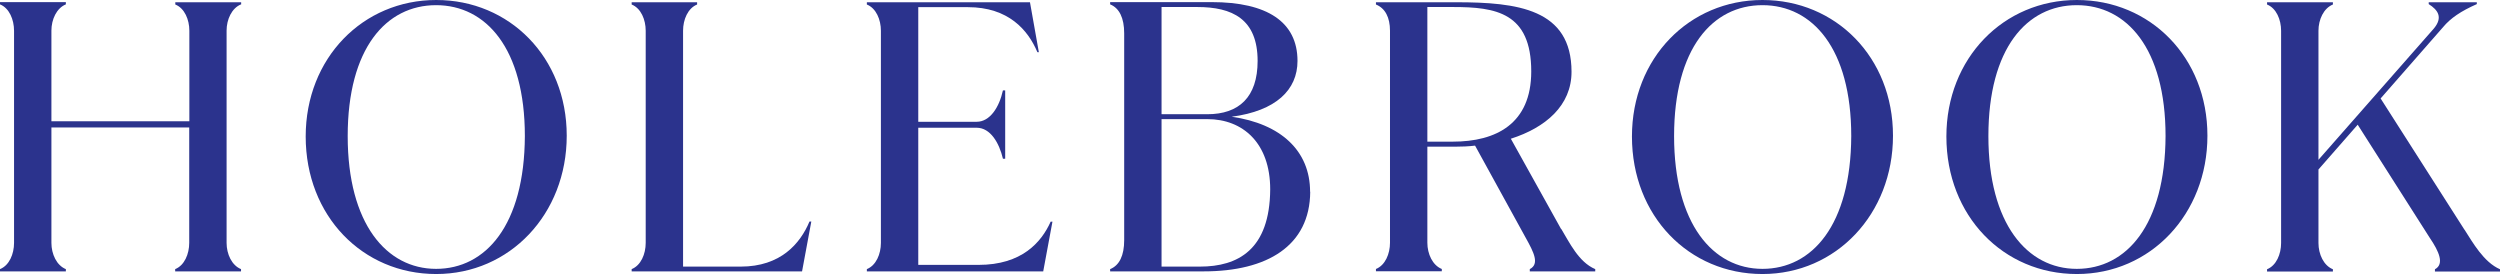
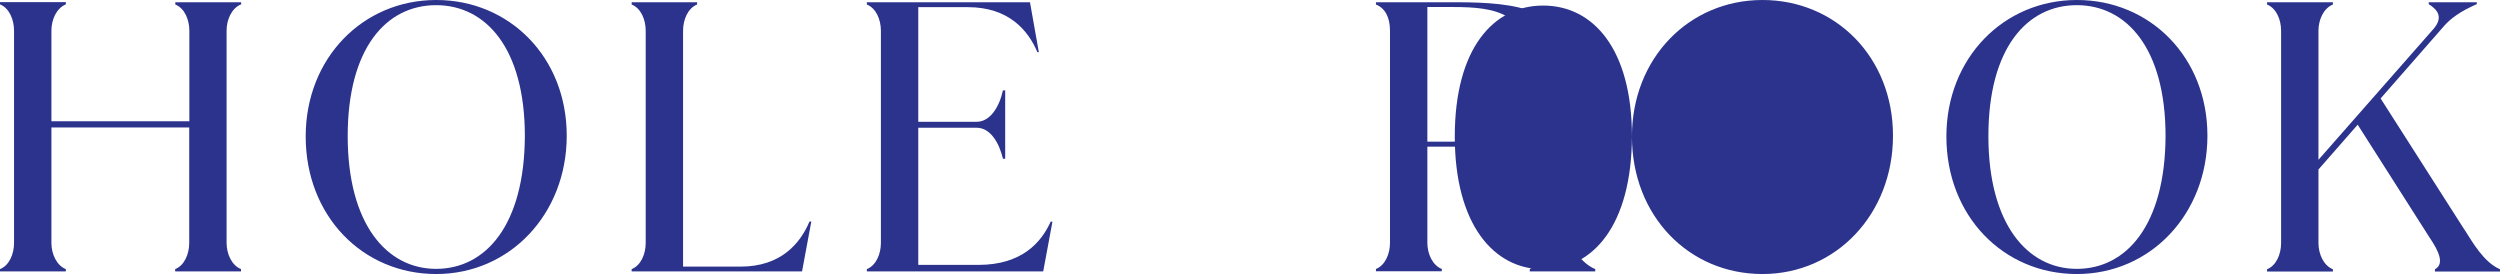
<svg xmlns="http://www.w3.org/2000/svg" id="Layer_1" data-name="Layer 1" viewBox="0 0 188.67 20.68">
  <defs>
    <style>
      .cls-1 {
        fill: #2b338d;
      }
    </style>
  </defs>
  <path class="cls-1" d="M18.19.33c-.7.28-1.09,1.14-1.09,1.98v16.02c0,.84.39,1.7,1.09,1.98v.17h-4.97v-.17c.7-.28,1.06-1.14,1.06-1.98v-8.71H3.88v8.71c0,.84.39,1.7,1.09,1.98v.17H0v-.17c.7-.28,1.06-1.14,1.06-1.98V2.32C1.06,1.48.7.61,0,.33v-.17h4.97v.17c-.7.28-1.09,1.14-1.09,1.98v6.84h10.41V2.32c0-.84-.36-1.7-1.06-1.98v-.17h4.97v.17Z" />
  <path class="cls-1" d="M23.07,10.3c0-5.92,4.32-10.3,9.85-10.3s9.85,4.32,9.85,10.24-4.3,10.44-9.85,10.44-9.85-4.38-9.85-10.38ZM39.61,10.27c0-6.61-2.93-9.88-6.7-9.88s-6.67,3.26-6.67,9.88,2.93,10.02,6.67,10.02,6.67-3.29,6.7-10.02Z" />
  <path class="cls-1" d="M61.23,16.71l-.7,3.77h-12.86v-.17c.7-.28,1.06-1.14,1.06-1.98V2.32c0-.84-.36-1.7-1.06-1.98v-.17h4.94v.17c-.7.28-1.06,1.14-1.06,1.98v17.8h4.35c3.01,0,4.49-1.73,5.19-3.4h.14Z" />
  <path class="cls-1" d="M79.43,16.71l-.7,3.77h-13.31v-.17c.7-.28,1.06-1.14,1.06-1.98V2.32c0-.84-.36-1.7-1.06-1.98v-.17h12.31l.67,3.77h-.11c-.7-1.67-2.18-3.4-5.25-3.4h-3.74v8.65h4.41c1,0,1.7-1.09,1.98-2.37h.17v5.16h-.17c-.28-1.2-.95-2.34-1.98-2.34h-4.41v10.35h4.55c3.26,0,4.74-1.7,5.44-3.26h.14Z" />
-   <path class="cls-1" d="M98.88,14.48c-.03,4.07-3.24,6-8.04,6h-7.06v-.17c.7-.28,1.06-1.03,1.06-2.18V2.51c0-1.14-.36-1.9-1.06-2.18v-.17h7.67c4.16,0,6.47,1.48,6.47,4.44,0,2.18-1.62,3.77-4.97,4.21,3.71.53,5.92,2.57,5.92,5.66ZM87.66.53v8.09h3.46c2.37,0,3.79-1.28,3.79-4.02,0-3.18-1.93-4.07-4.55-4.07h-2.71ZM87.66,20.12h2.9c2.87,0,5.27-1.28,5.3-5.83,0-3.49-2.06-5.3-4.74-5.3h-3.46v11.13Z" />
  <path class="cls-1" d="M117.82,17.27c.61,1,1.31,2.51,2.57,3.04v.17h-4.94v-.17c.75-.39.31-1.26-.31-2.37l-3.82-6.95c-.5.06-1,.08-1.51.08h-2.09v7.25c0,.84.39,1.7,1.09,1.98v.17h-4.97v-.17c.7-.28,1.06-1.14,1.06-1.98V2.32c0-1-.36-1.7-1.06-1.98v-.17h6.05c4.63,0,8.71.5,8.71,5.25,0,2.54-1.95,4.21-4.58,5.05l3.79,6.81ZM109.64,10.69c3.26,0,5.92-1.34,5.92-5.3,0-4.44-2.68-4.86-5.89-4.86h-1.95v10.16h1.93Z" />
-   <path class="cls-1" d="M123.16,10.3c0-5.92,4.32-10.3,9.85-10.3s9.85,4.32,9.85,10.24-4.3,10.44-9.85,10.44-9.85-4.38-9.85-10.38ZM139.71,10.27c0-6.61-2.93-9.88-6.7-9.88s-6.67,3.26-6.67,9.88,2.93,10.02,6.67,10.02,6.67-3.29,6.7-10.02Z" />
+   <path class="cls-1" d="M123.16,10.3c0-5.92,4.32-10.3,9.85-10.3s9.85,4.32,9.85,10.24-4.3,10.44-9.85,10.44-9.85-4.38-9.85-10.38Zc0-6.61-2.93-9.88-6.7-9.88s-6.67,3.26-6.67,9.88,2.93,10.02,6.67,10.02,6.67-3.29,6.7-10.02Z" />
  <path class="cls-1" d="M146.89,10.3c0-5.92,4.32-10.3,9.85-10.3s9.85,4.32,9.85,10.24-4.3,10.44-9.85,10.44-9.85-4.38-9.85-10.38ZM163.43,10.27c0-6.61-2.93-9.88-6.7-9.88s-6.67,3.26-6.67,9.88,2.93,10.02,6.67,10.02,6.67-3.29,6.7-10.02Z" />
  <path class="cls-1" d="M185.99,17.33c.61.95,1.45,2.46,2.68,2.99v.17h-4.91v-.17c.73-.39.31-1.34-.39-2.37l-5.44-8.54-2.96,3.38v5.55c0,.84.39,1.7,1.09,1.98v.17h-4.97v-.17c.7-.28,1.06-1.14,1.06-1.98V2.32c0-.84-.36-1.7-1.06-1.98v-.17h4.97v.17c-.7.28-1.09,1.14-1.09,1.98v9.74l8.71-9.91c.7-.84.31-1.4-.39-1.84v-.14h3.63v.14c-1.2.53-1.98,1.06-2.54,1.73l-4.72,5.39,6.33,9.91Z" />
</svg>